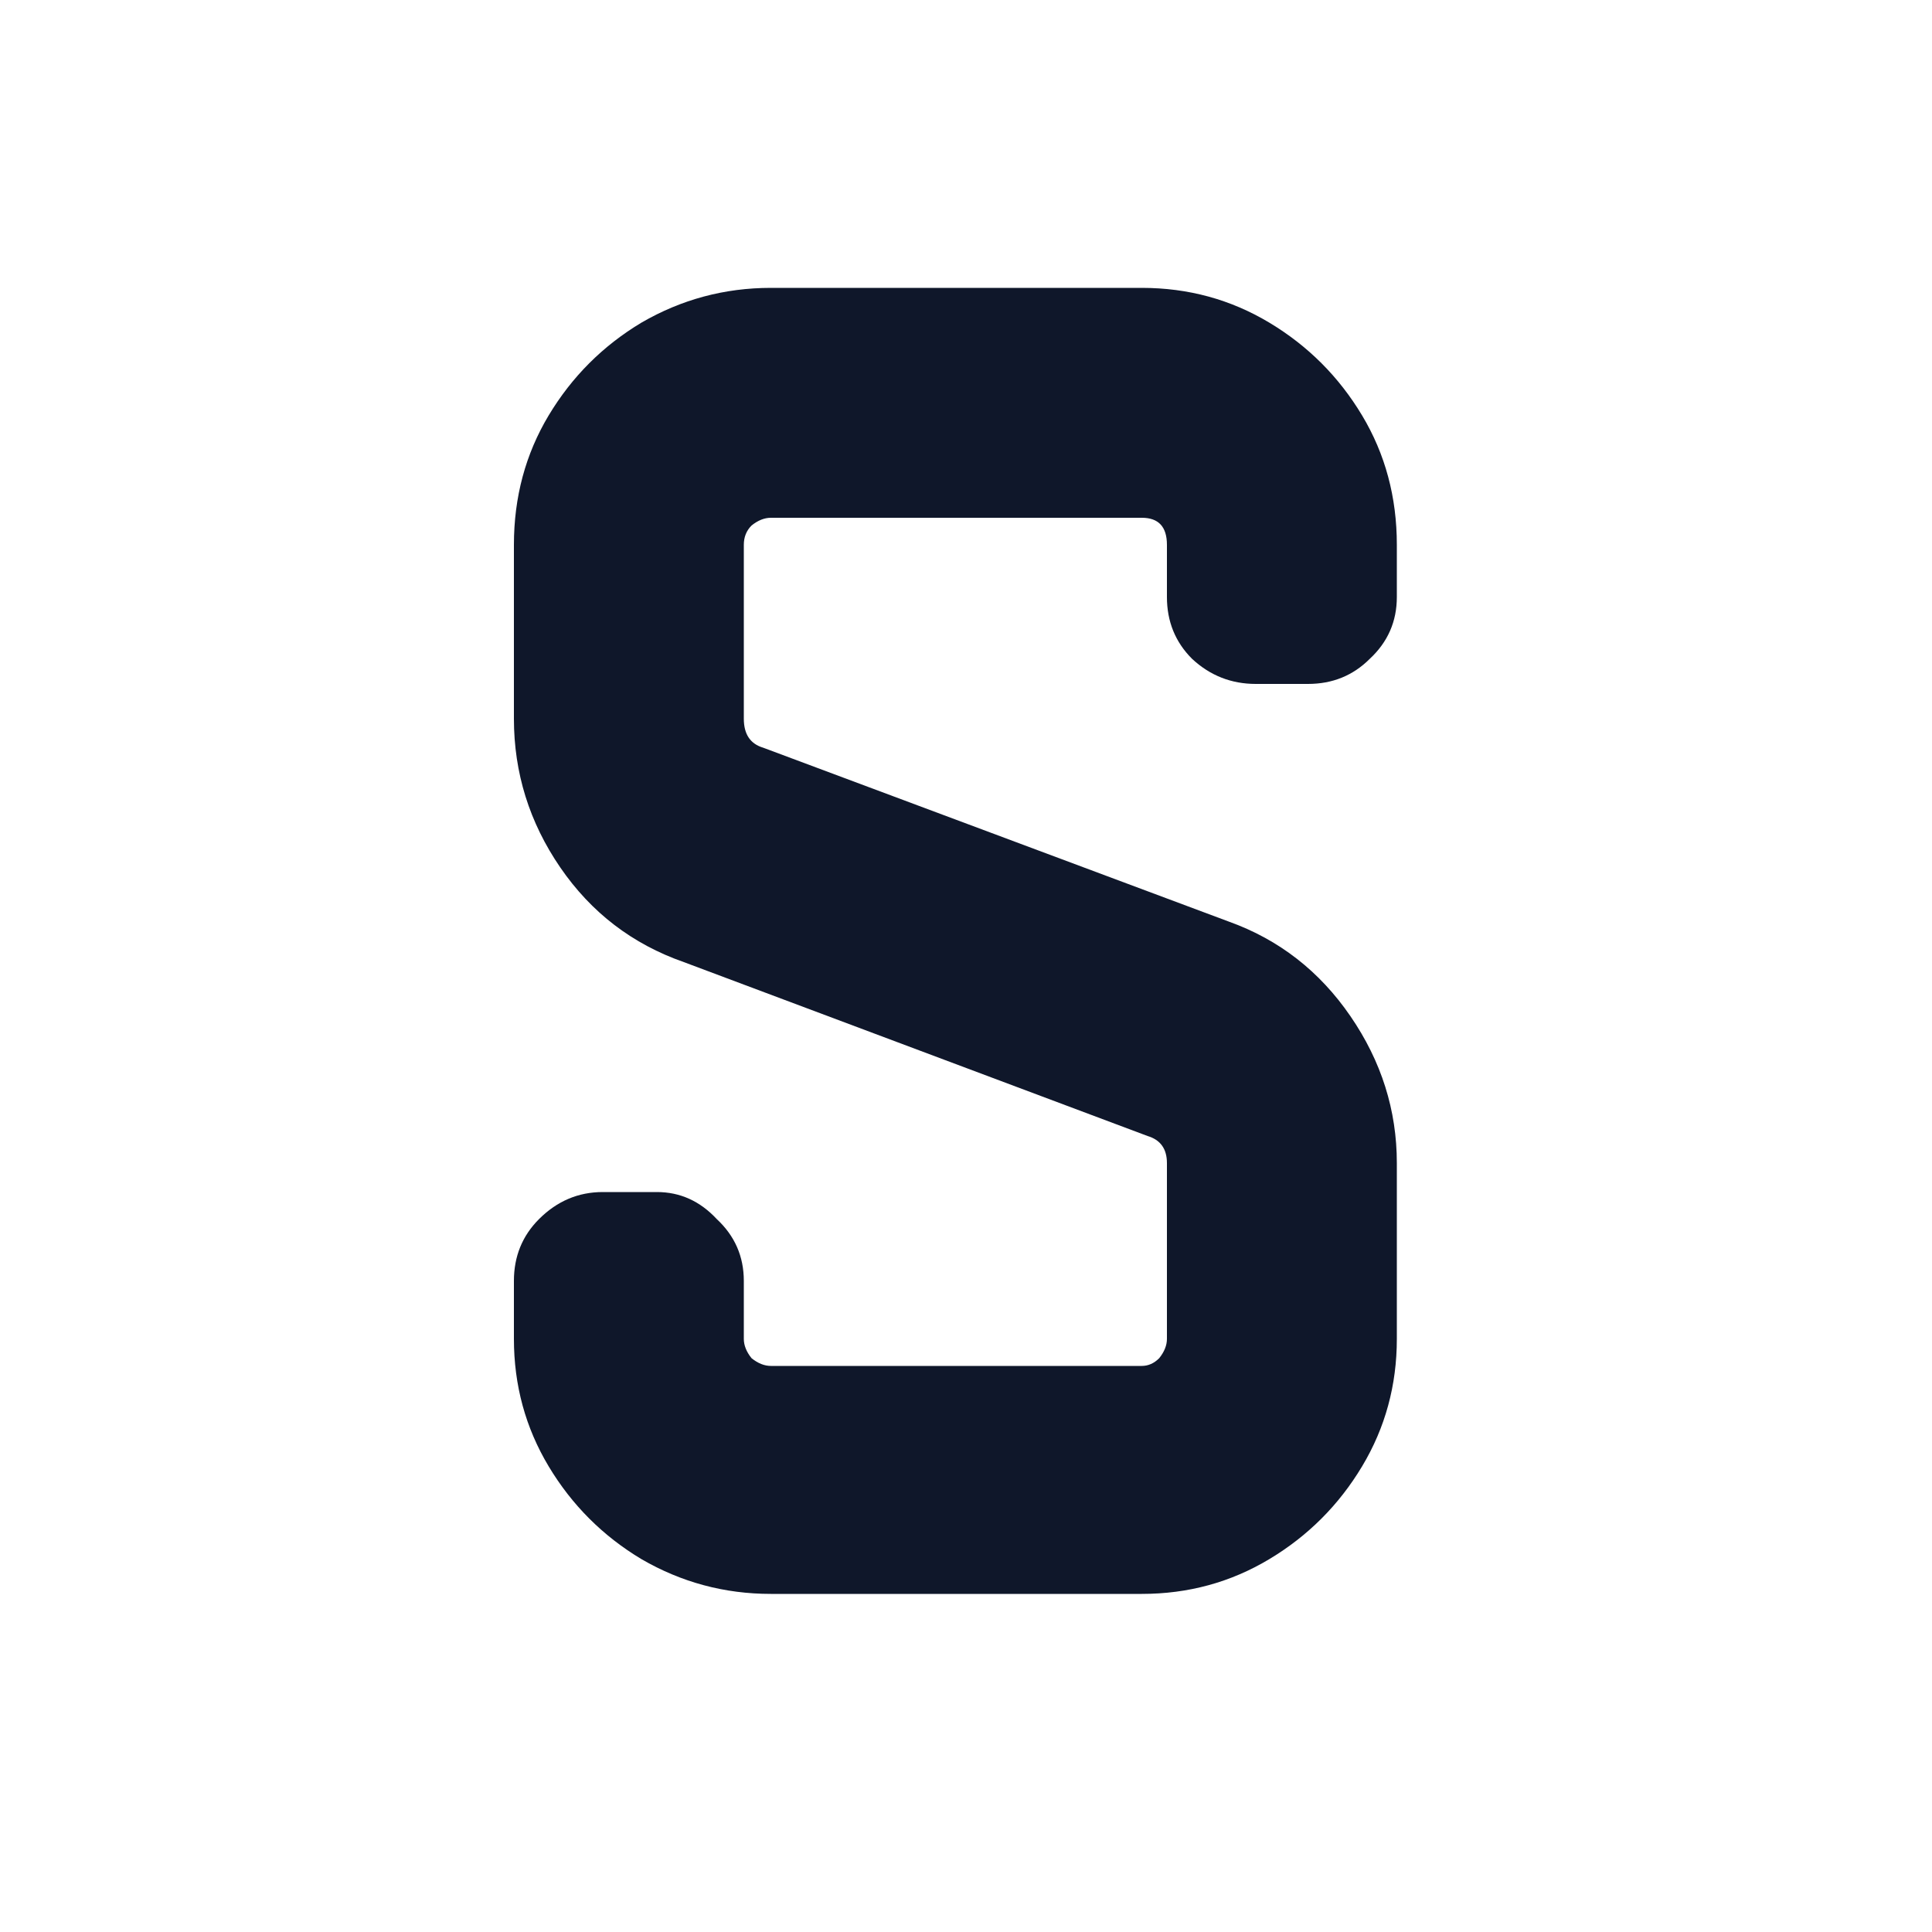
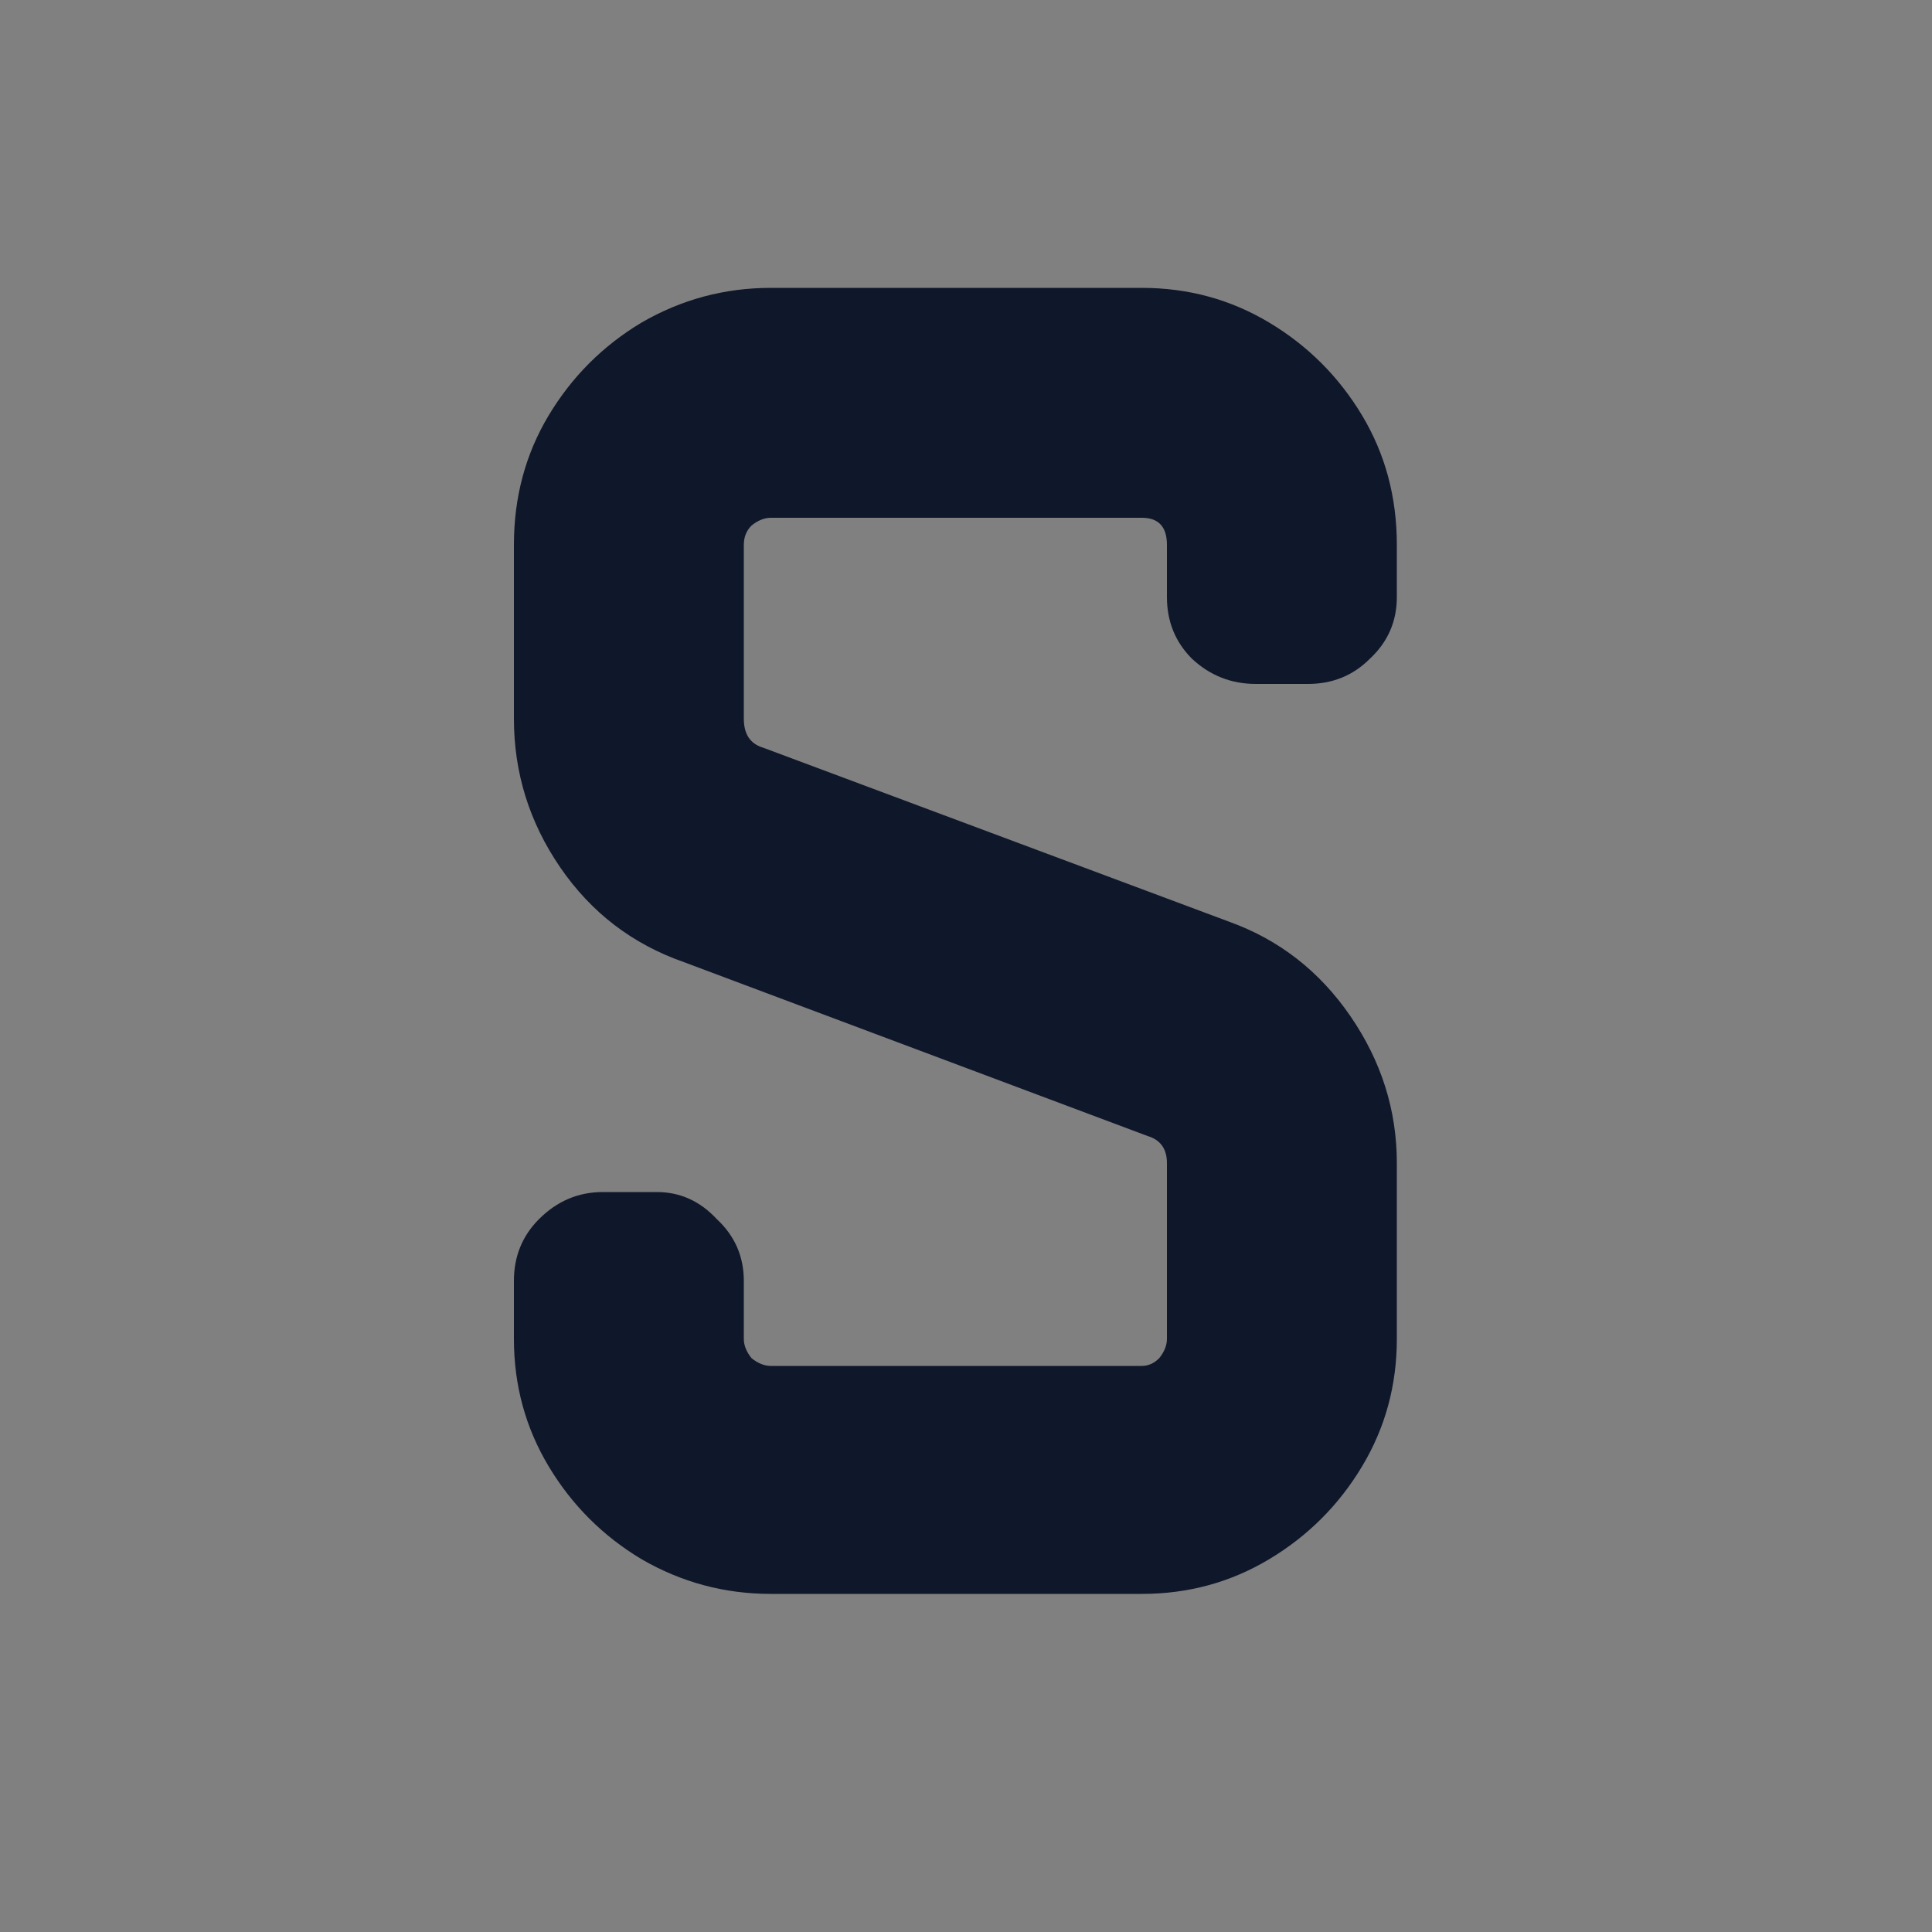
<svg xmlns="http://www.w3.org/2000/svg" width="40" height="40" viewBox="0 0 40 40" fill="none">
  <rect x="0" y="0" width="40" height="40" fill="#808080" stroke="none" />
  <g clip-path="url(#clip0_301_23)">
-     <rect width="40" height="40" fill="white" />
    <path d="M28.92 27.72C28.92 28.68 28.68 29.56 28.2 30.36C27.72 31.16 27.08 31.8 26.28 32.28C25.48 32.76 24.6 33 23.64 33H15.96C15 33 14.107 32.76 13.28 32.28C12.48 31.8 11.84 31.16 11.36 30.36C10.88 29.56 10.64 28.68 10.64 27.72V26.52C10.64 26.013 10.813 25.587 11.16 25.24C11.533 24.867 11.973 24.68 12.48 24.68H13.6C14.08 24.68 14.493 24.867 14.84 25.24C15.213 25.587 15.4 26.013 15.4 26.52V27.72C15.4 27.853 15.453 27.987 15.56 28.12C15.693 28.227 15.827 28.28 15.96 28.28H23.64C23.773 28.28 23.893 28.227 24 28.12C24.107 27.987 24.16 27.853 24.16 27.72V24.08C24.16 23.787 24.027 23.6 23.76 23.52L14.16 19.92C13.093 19.547 12.24 18.893 11.6 17.96C10.96 17.027 10.64 16 10.64 14.88V11.28C10.64 10.293 10.88 9.4 11.36 8.6C11.84 7.8 12.48 7.16 13.28 6.68C14.107 6.2 15 5.96 15.96 5.96H23.64C24.6 5.96 25.48 6.2 26.28 6.68C27.08 7.16 27.72 7.8 28.2 8.6C28.68 9.4 28.92 10.293 28.92 11.28V12.36C28.92 12.867 28.733 13.293 28.36 13.64C28.013 13.987 27.587 14.16 27.08 14.16H26C25.493 14.16 25.053 13.987 24.68 13.64C24.333 13.293 24.16 12.867 24.16 12.36V11.28C24.16 10.907 23.987 10.72 23.64 10.72H15.96C15.827 10.72 15.693 10.773 15.56 10.88C15.453 10.987 15.4 11.12 15.4 11.28V14.88C15.4 15.2 15.533 15.4 15.8 15.48L25.44 19.08C26.48 19.453 27.32 20.107 27.96 21.04C28.6 21.973 28.92 22.987 28.92 24.08V27.72Z" fill="#0F172A" />
  </g>
  <defs>
    <clipPath id="clip0_301_23">
      <rect width="40" height="40" fill="white" />
    </clipPath>
  </defs>
</svg>